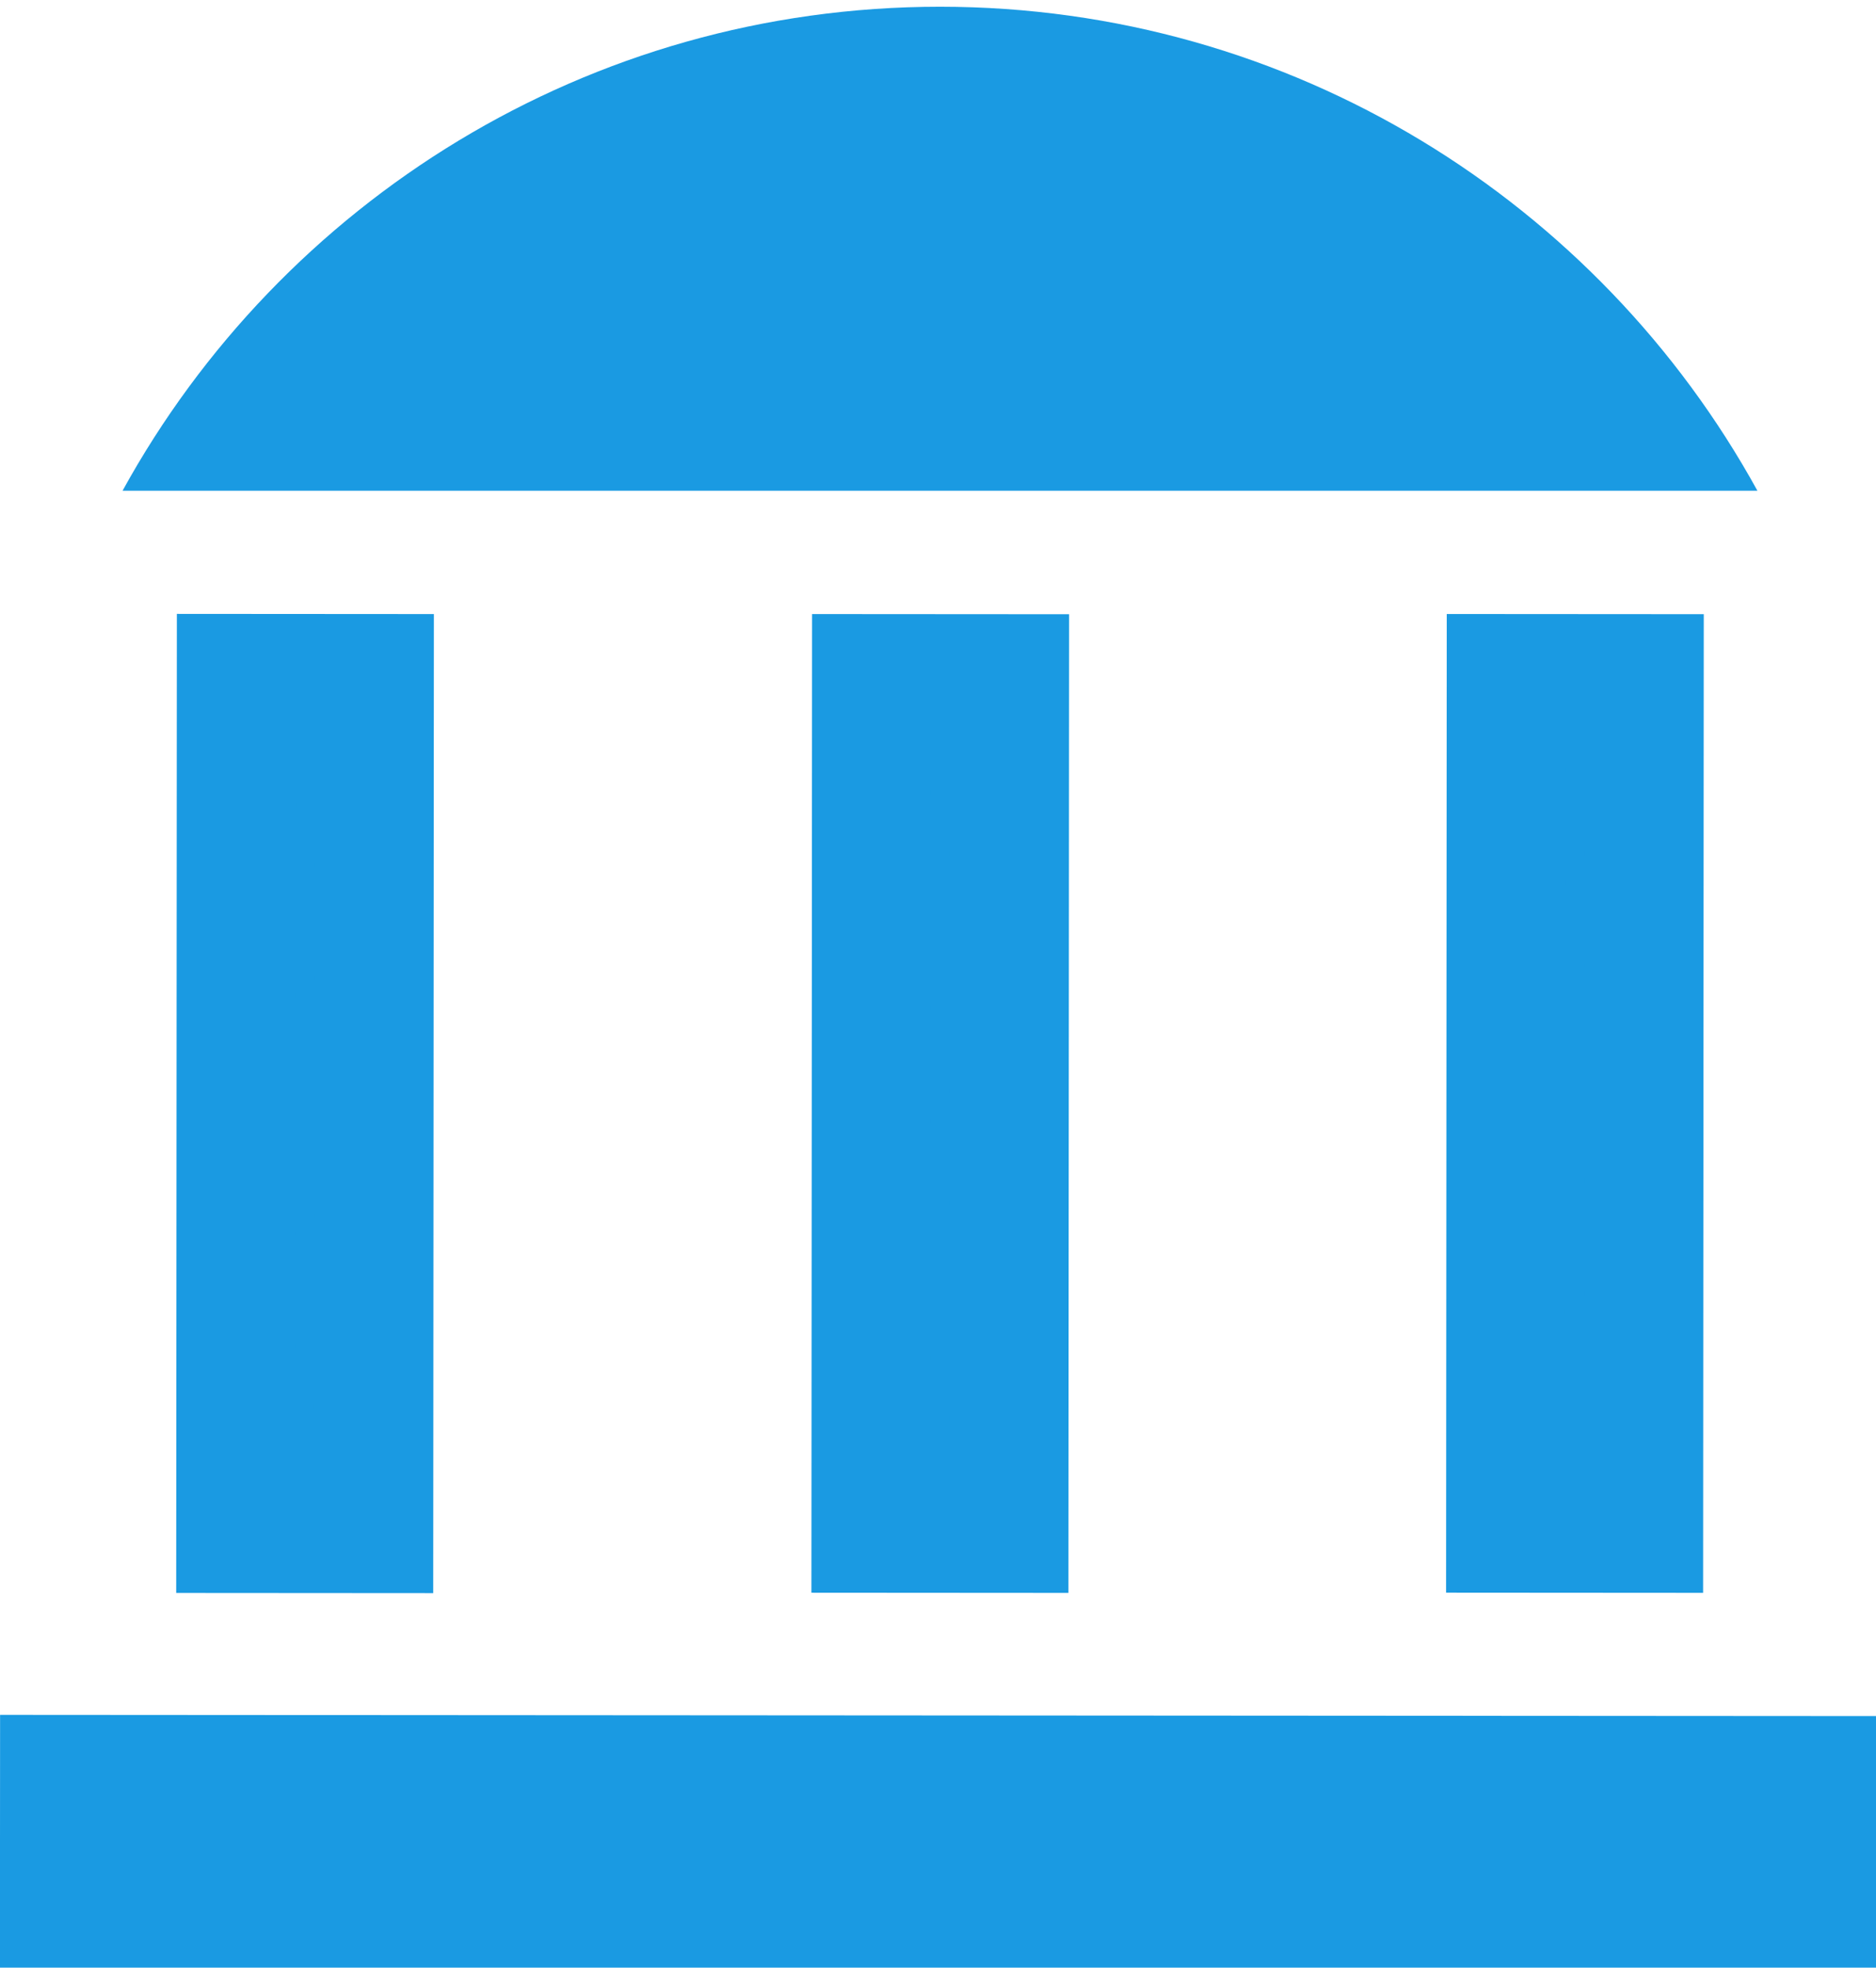
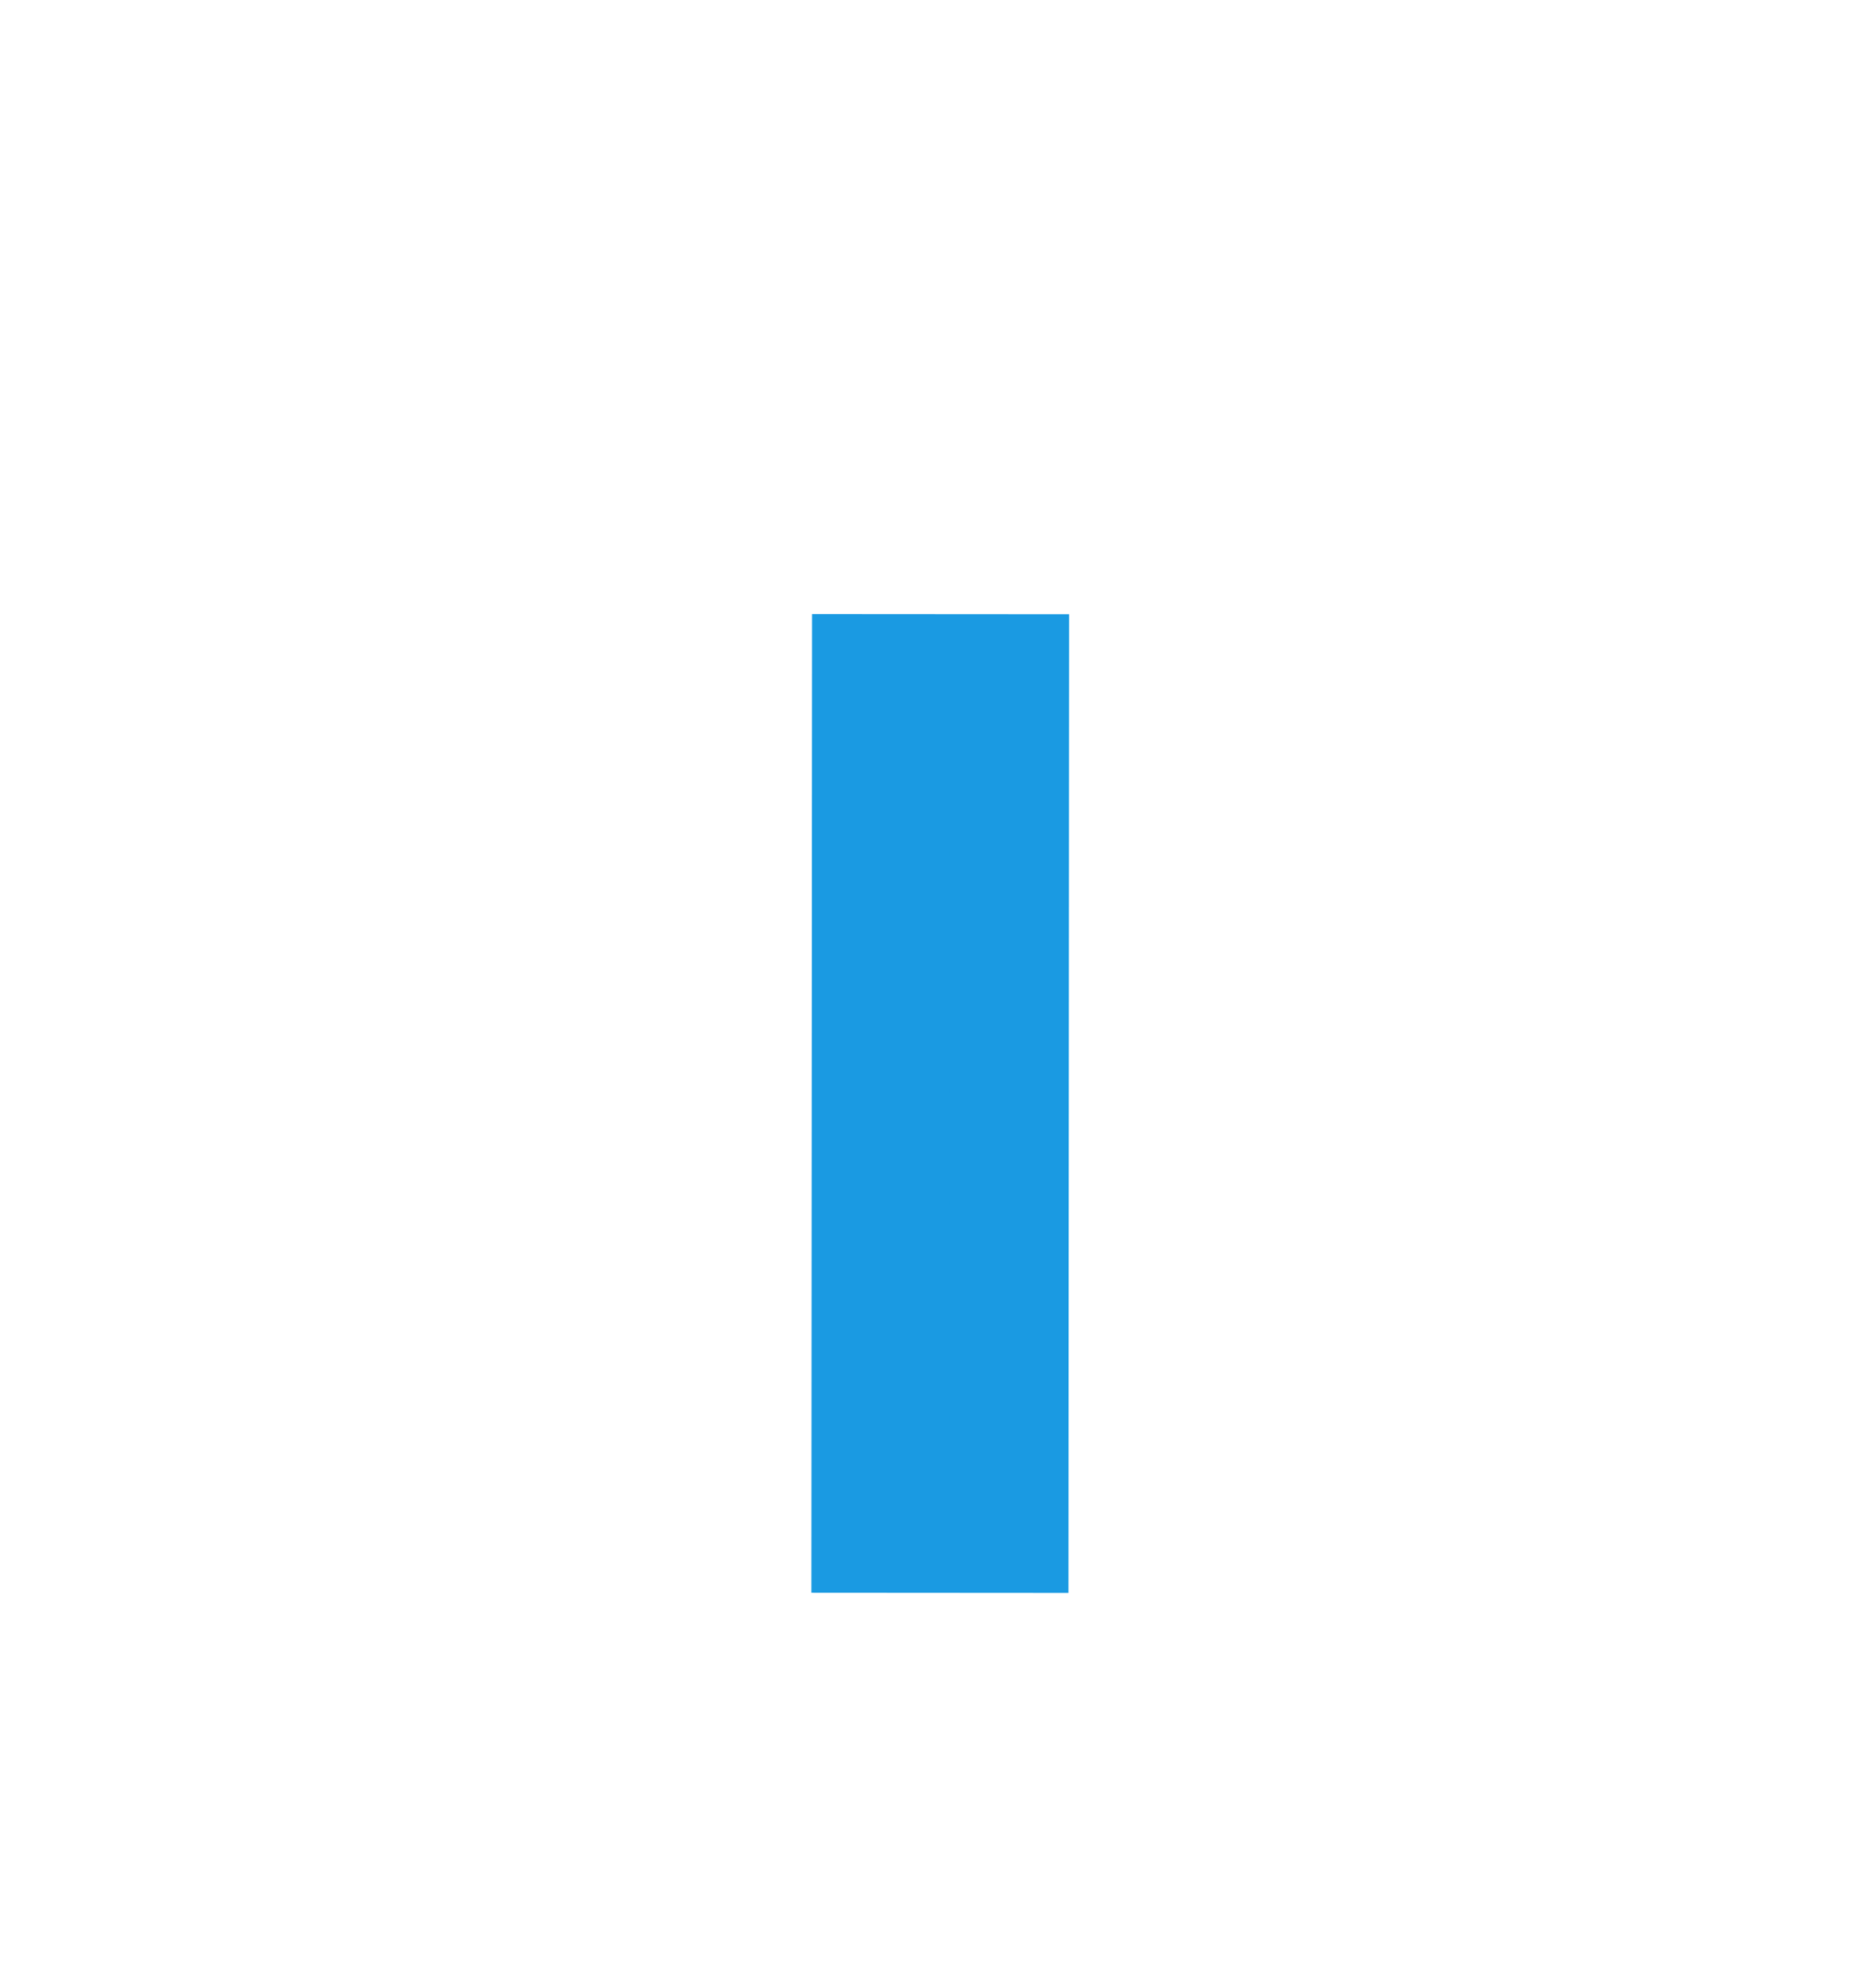
<svg xmlns="http://www.w3.org/2000/svg" version="1.1" id="Livello_1" x="0px" y="0px" viewBox="0 0 473 496" style="enable-background:new 0 0 473 496;" xml:space="preserve">
  <style type="text/css">
	.st0{fill:#1A9AE2;stroke:#1A9AE2;stroke-width:30;stroke-miterlimit:10;}
	.st1{fill:#1A9AE2;}
</style>
-   <rect x="-31.5" y="260.8" transform="matrix(-6.782641e-04 1 -1 -6.782641e-04 355.163 201.457)" class="st0" width="216.8" height="34.8" />
  <rect x="128.7" y="260.7" transform="matrix(-6.782900e-04 1 -1 -6.782900e-04 515.329 41.299)" class="st0" width="216.7" height="34.8" />
-   <rect x="15" y="447.3" transform="matrix(-1 -6.471300e-04 6.471300e-04 -1 474.699 929.68)" class="st0" width="445" height="34.8" />
-   <rect x="288.7" y="260.7" transform="matrix(-6.782896e-04 1 -1 -6.782896e-04 675.46 -118.715)" class="st0" width="216.7" height="34.8" />
-   <path class="st1" d="M443.1,123.7C403.1,51,325.8,1.7,237,1.7S70.9,51,30.9,123.7H443.1z" />
</svg>